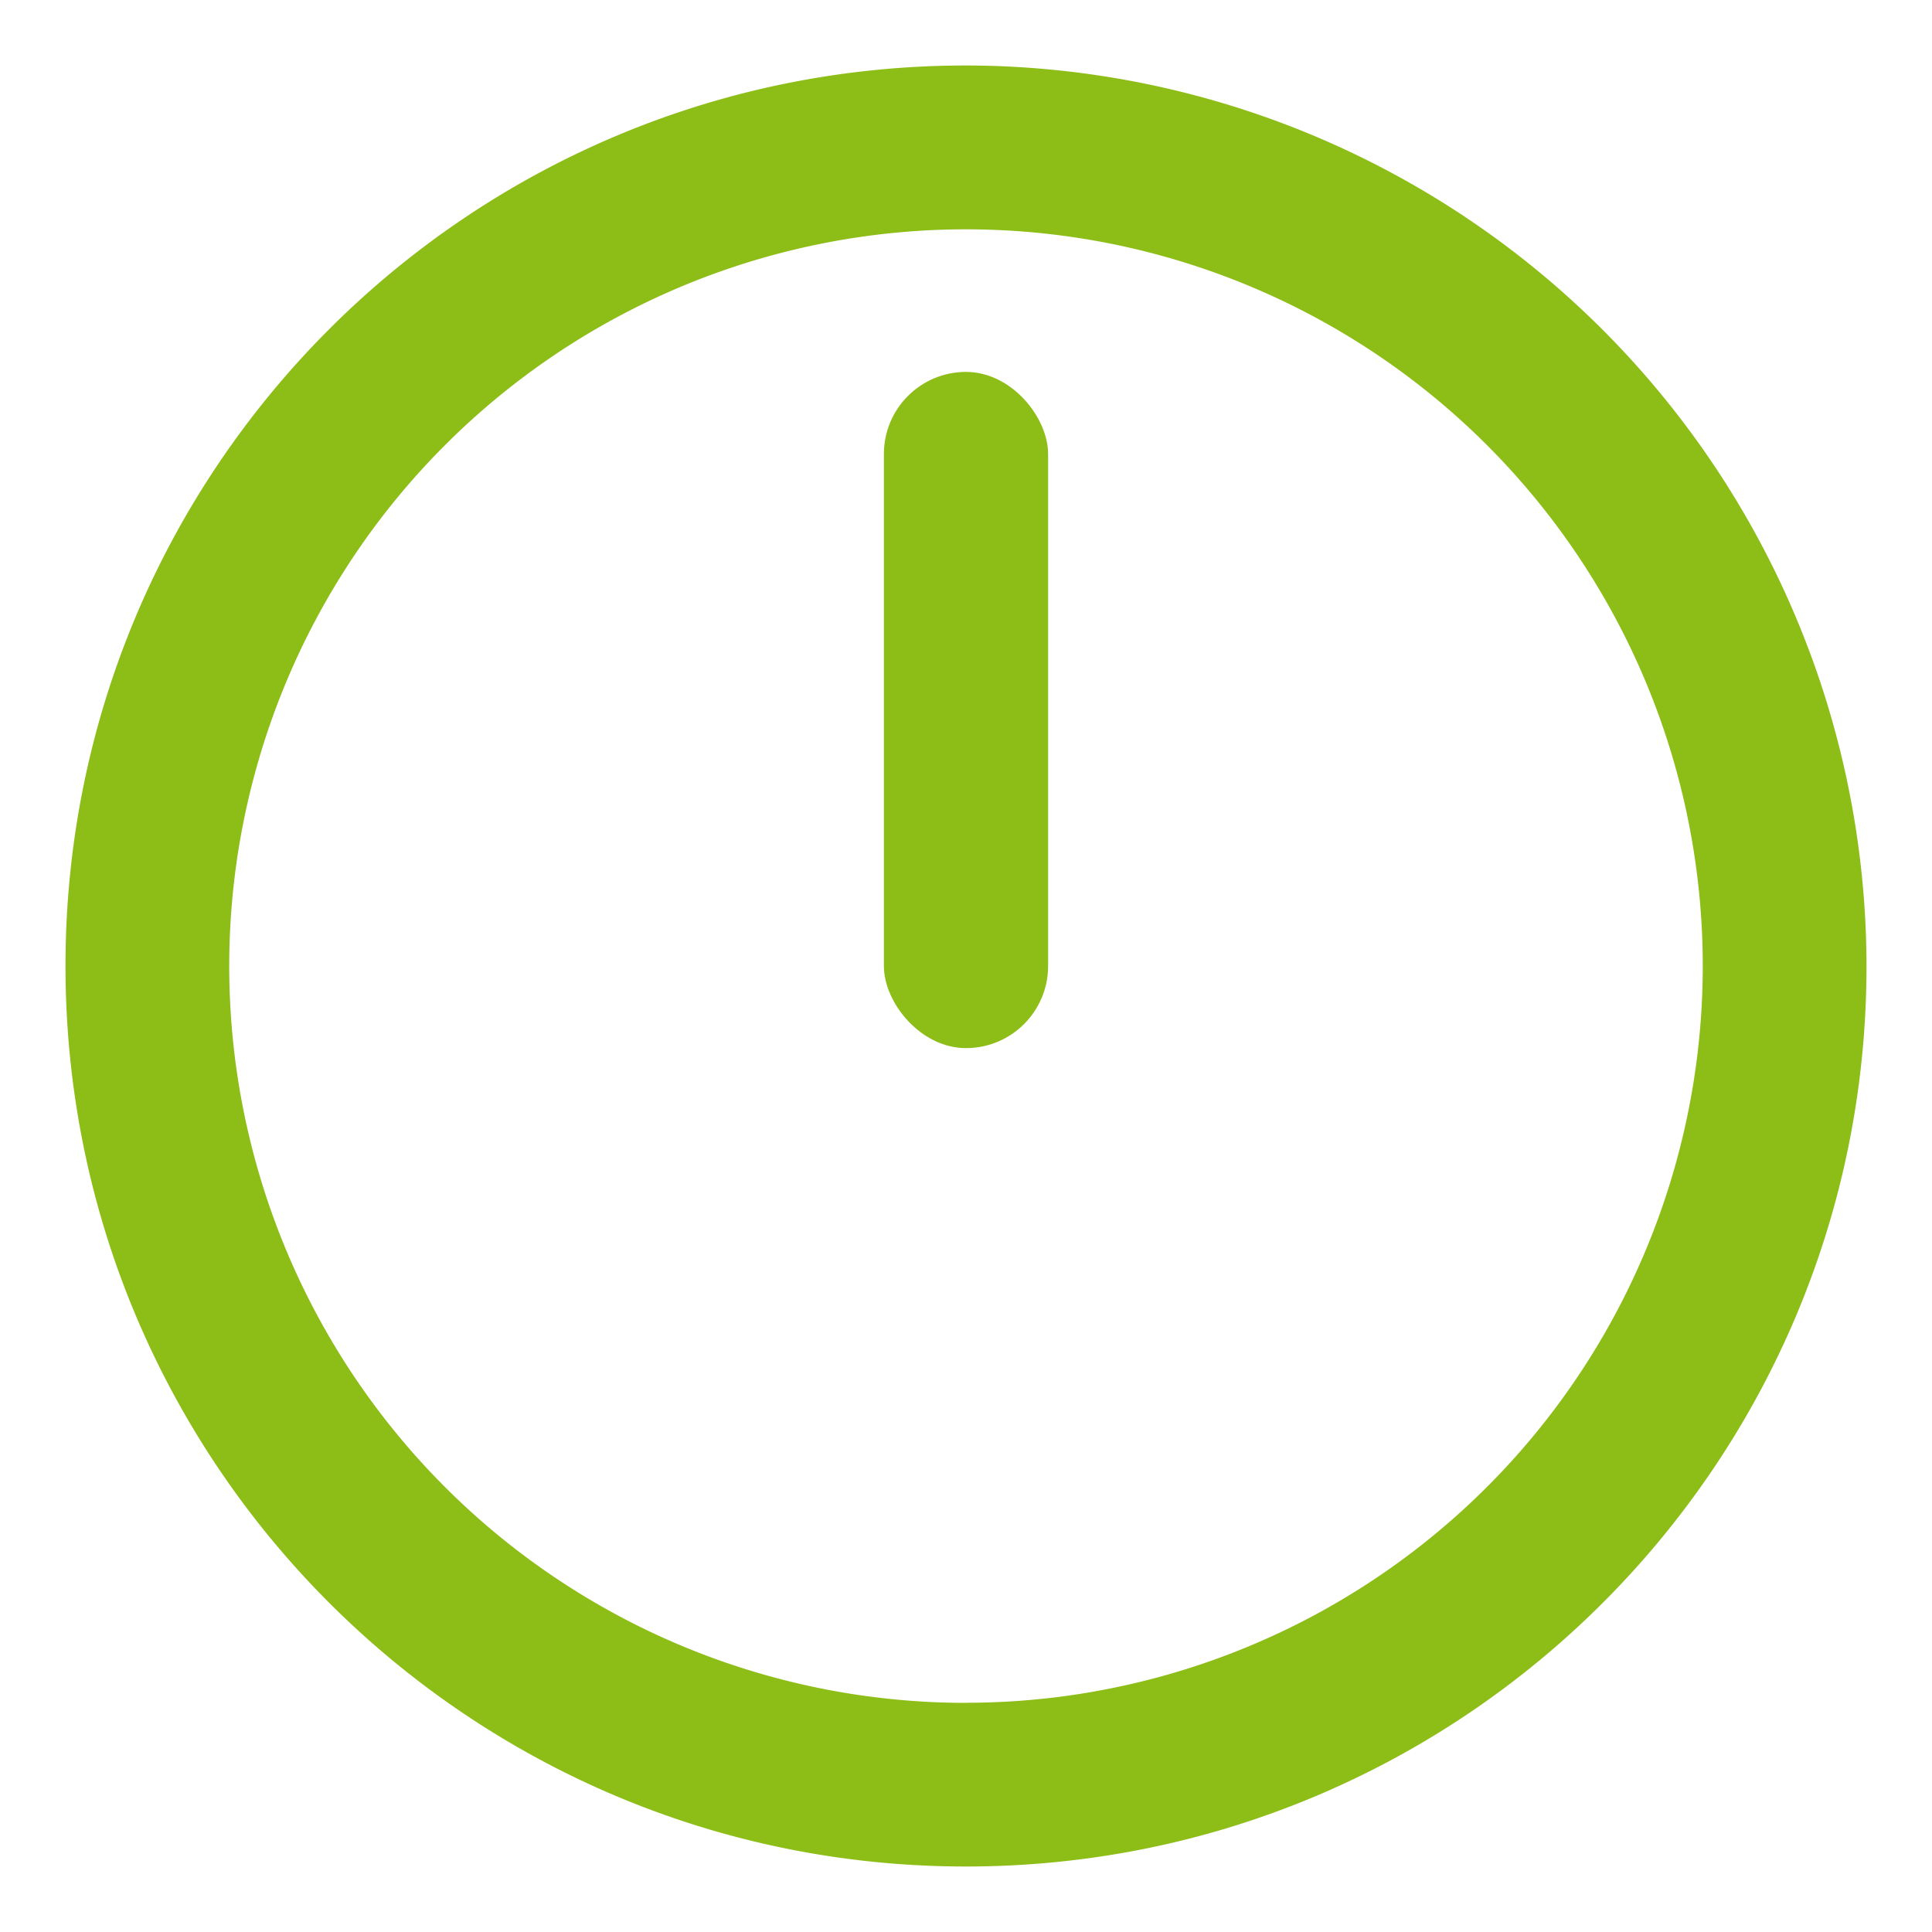
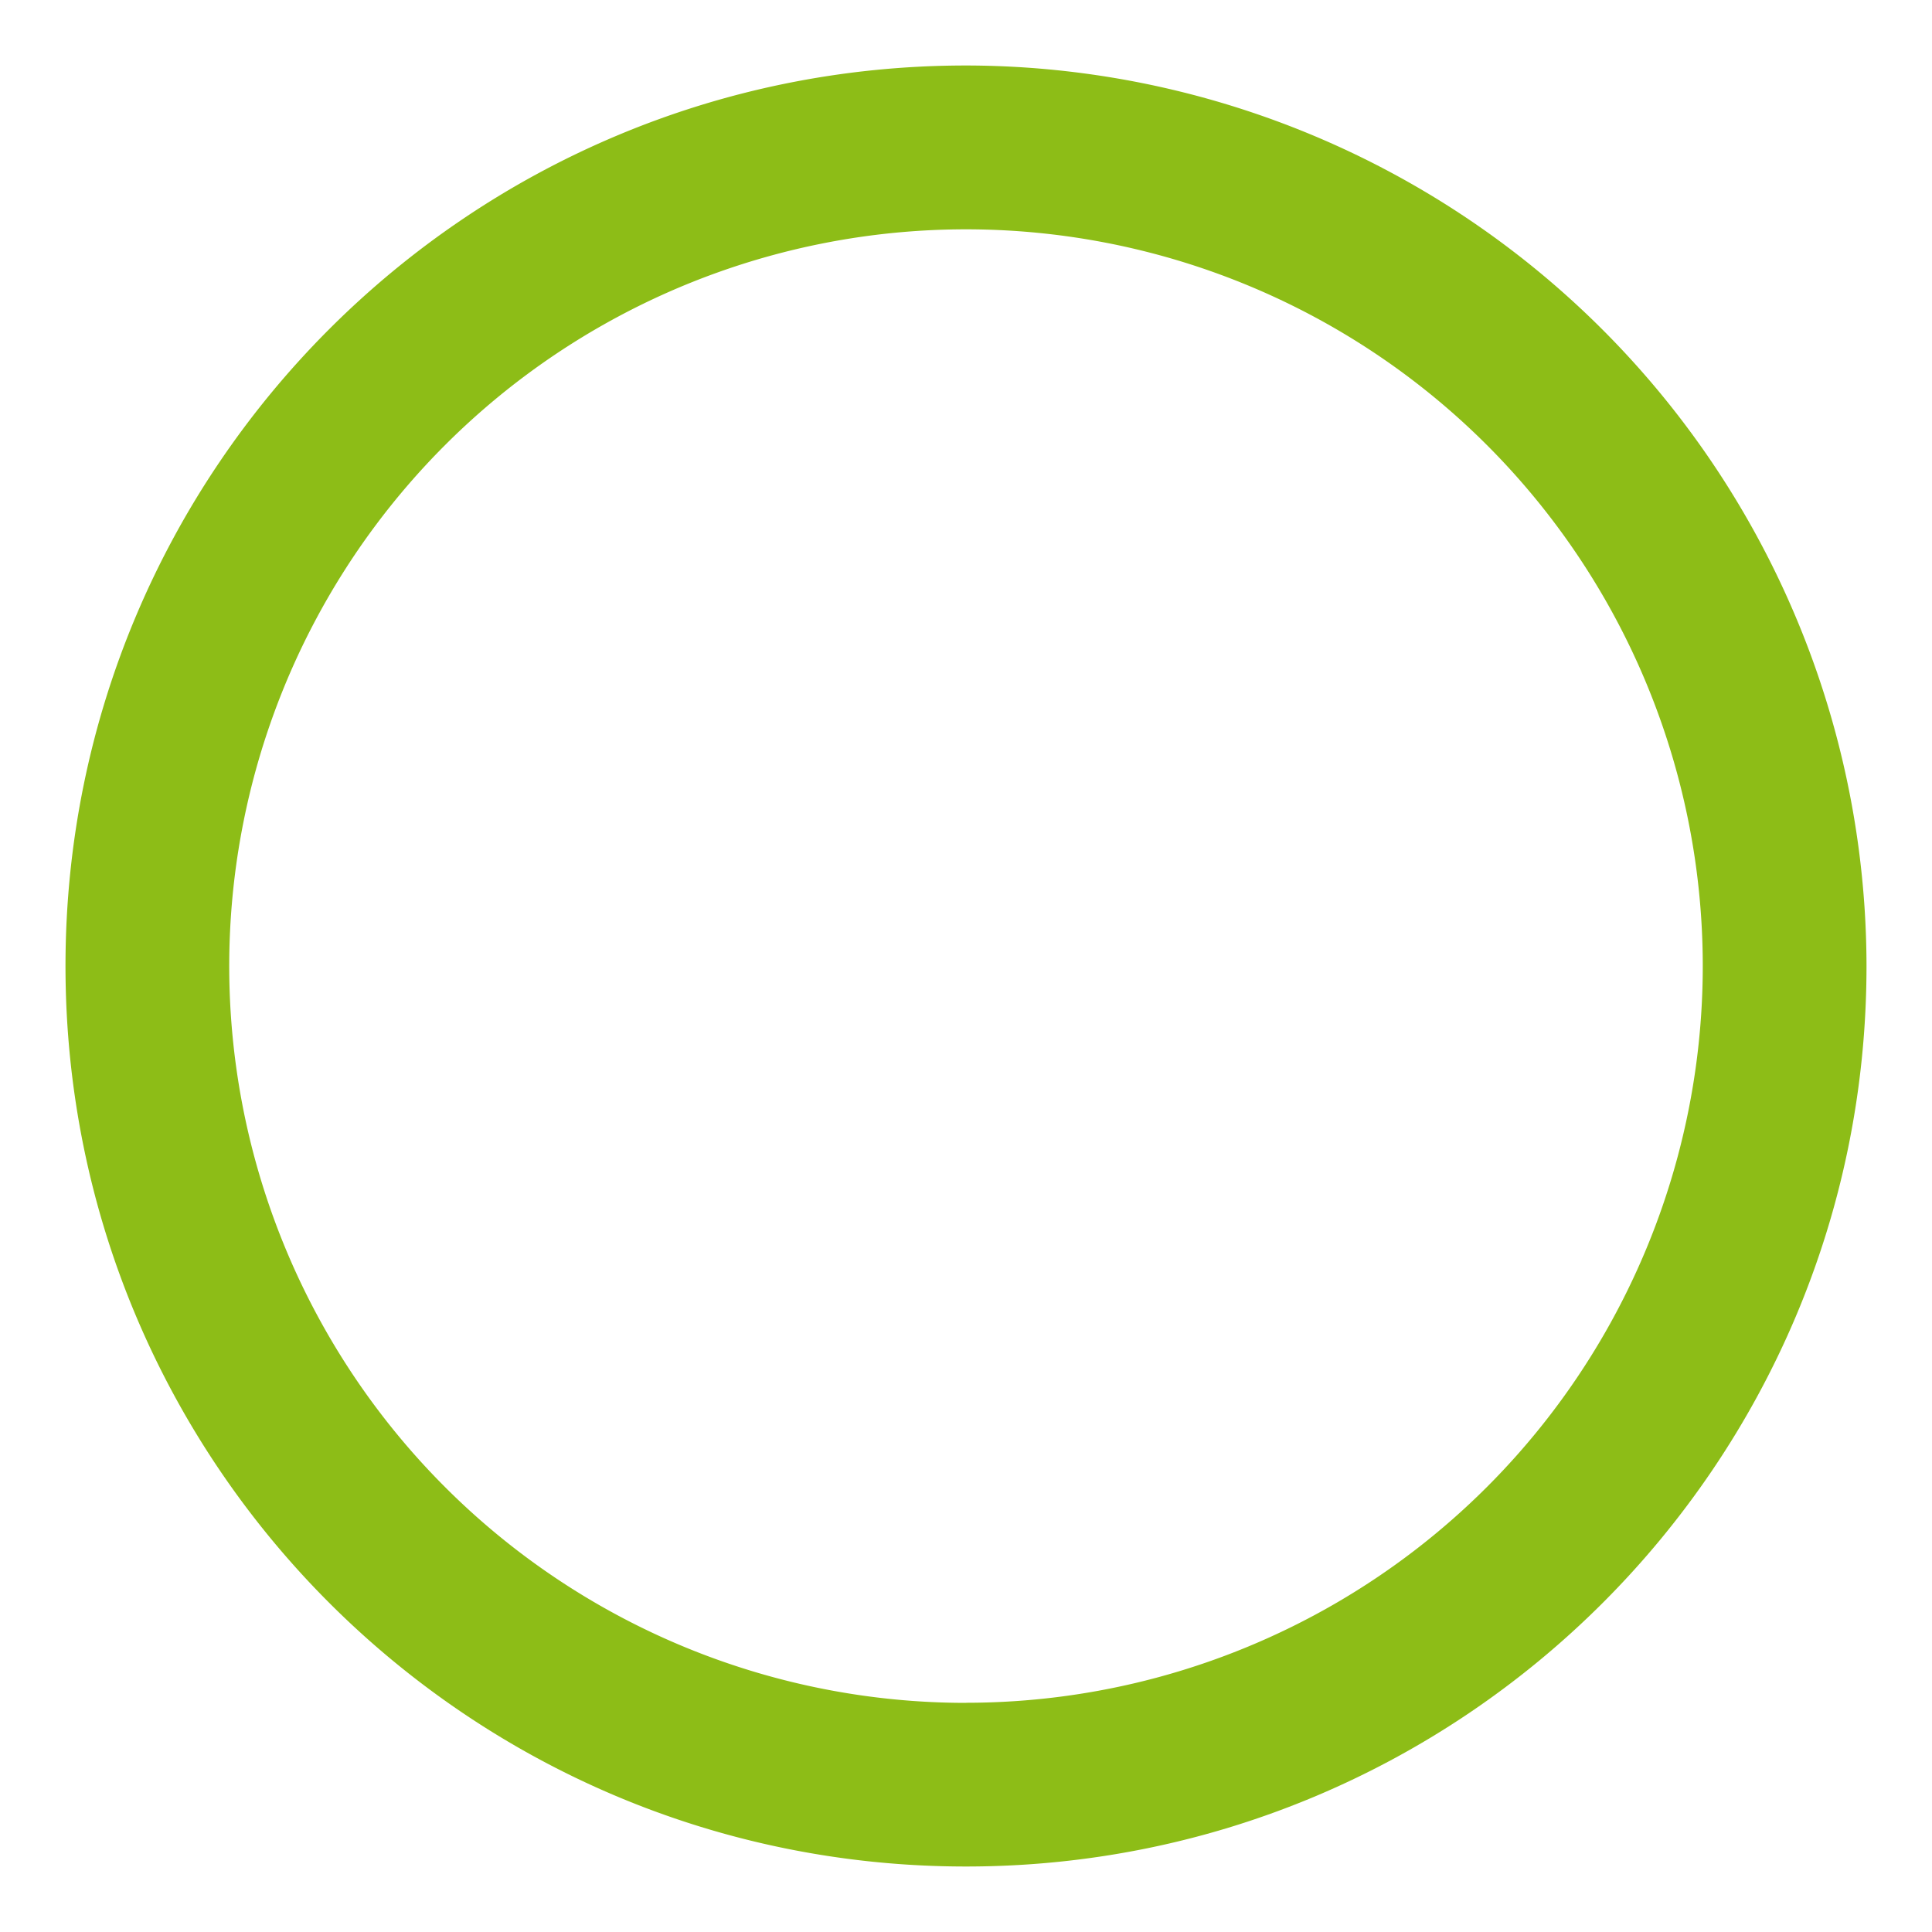
<svg xmlns="http://www.w3.org/2000/svg" id="Capa_1" data-name="Capa 1" viewBox="0 0 400 400">
  <defs>
    <style>.cls-1{fill:#8dbd17;}</style>
  </defs>
  <title>icon-reloj</title>
-   <path class="cls-1" d="M200,13.56C97,13.56,13.56,97,13.56,200S97,386.44,200,386.44,386.44,303,386.44,200A186.66,186.66,0,0,0,200,13.56Zm0,339A152.54,152.54,0,1,1,352.54,200,152.55,152.55,0,0,1,200,352.54Z" />
-   <rect class="cls-1" x="183" y="77" width="34" height="140" rx="17" />
+   <path class="cls-1" d="M200,13.56C97,13.56,13.56,97,13.56,200S97,386.44,200,386.44,386.44,303,386.44,200A186.66,186.66,0,0,0,200,13.56Zm0,339A152.54,152.54,0,1,1,352.54,200,152.55,152.55,0,0,1,200,352.54" />
</svg>